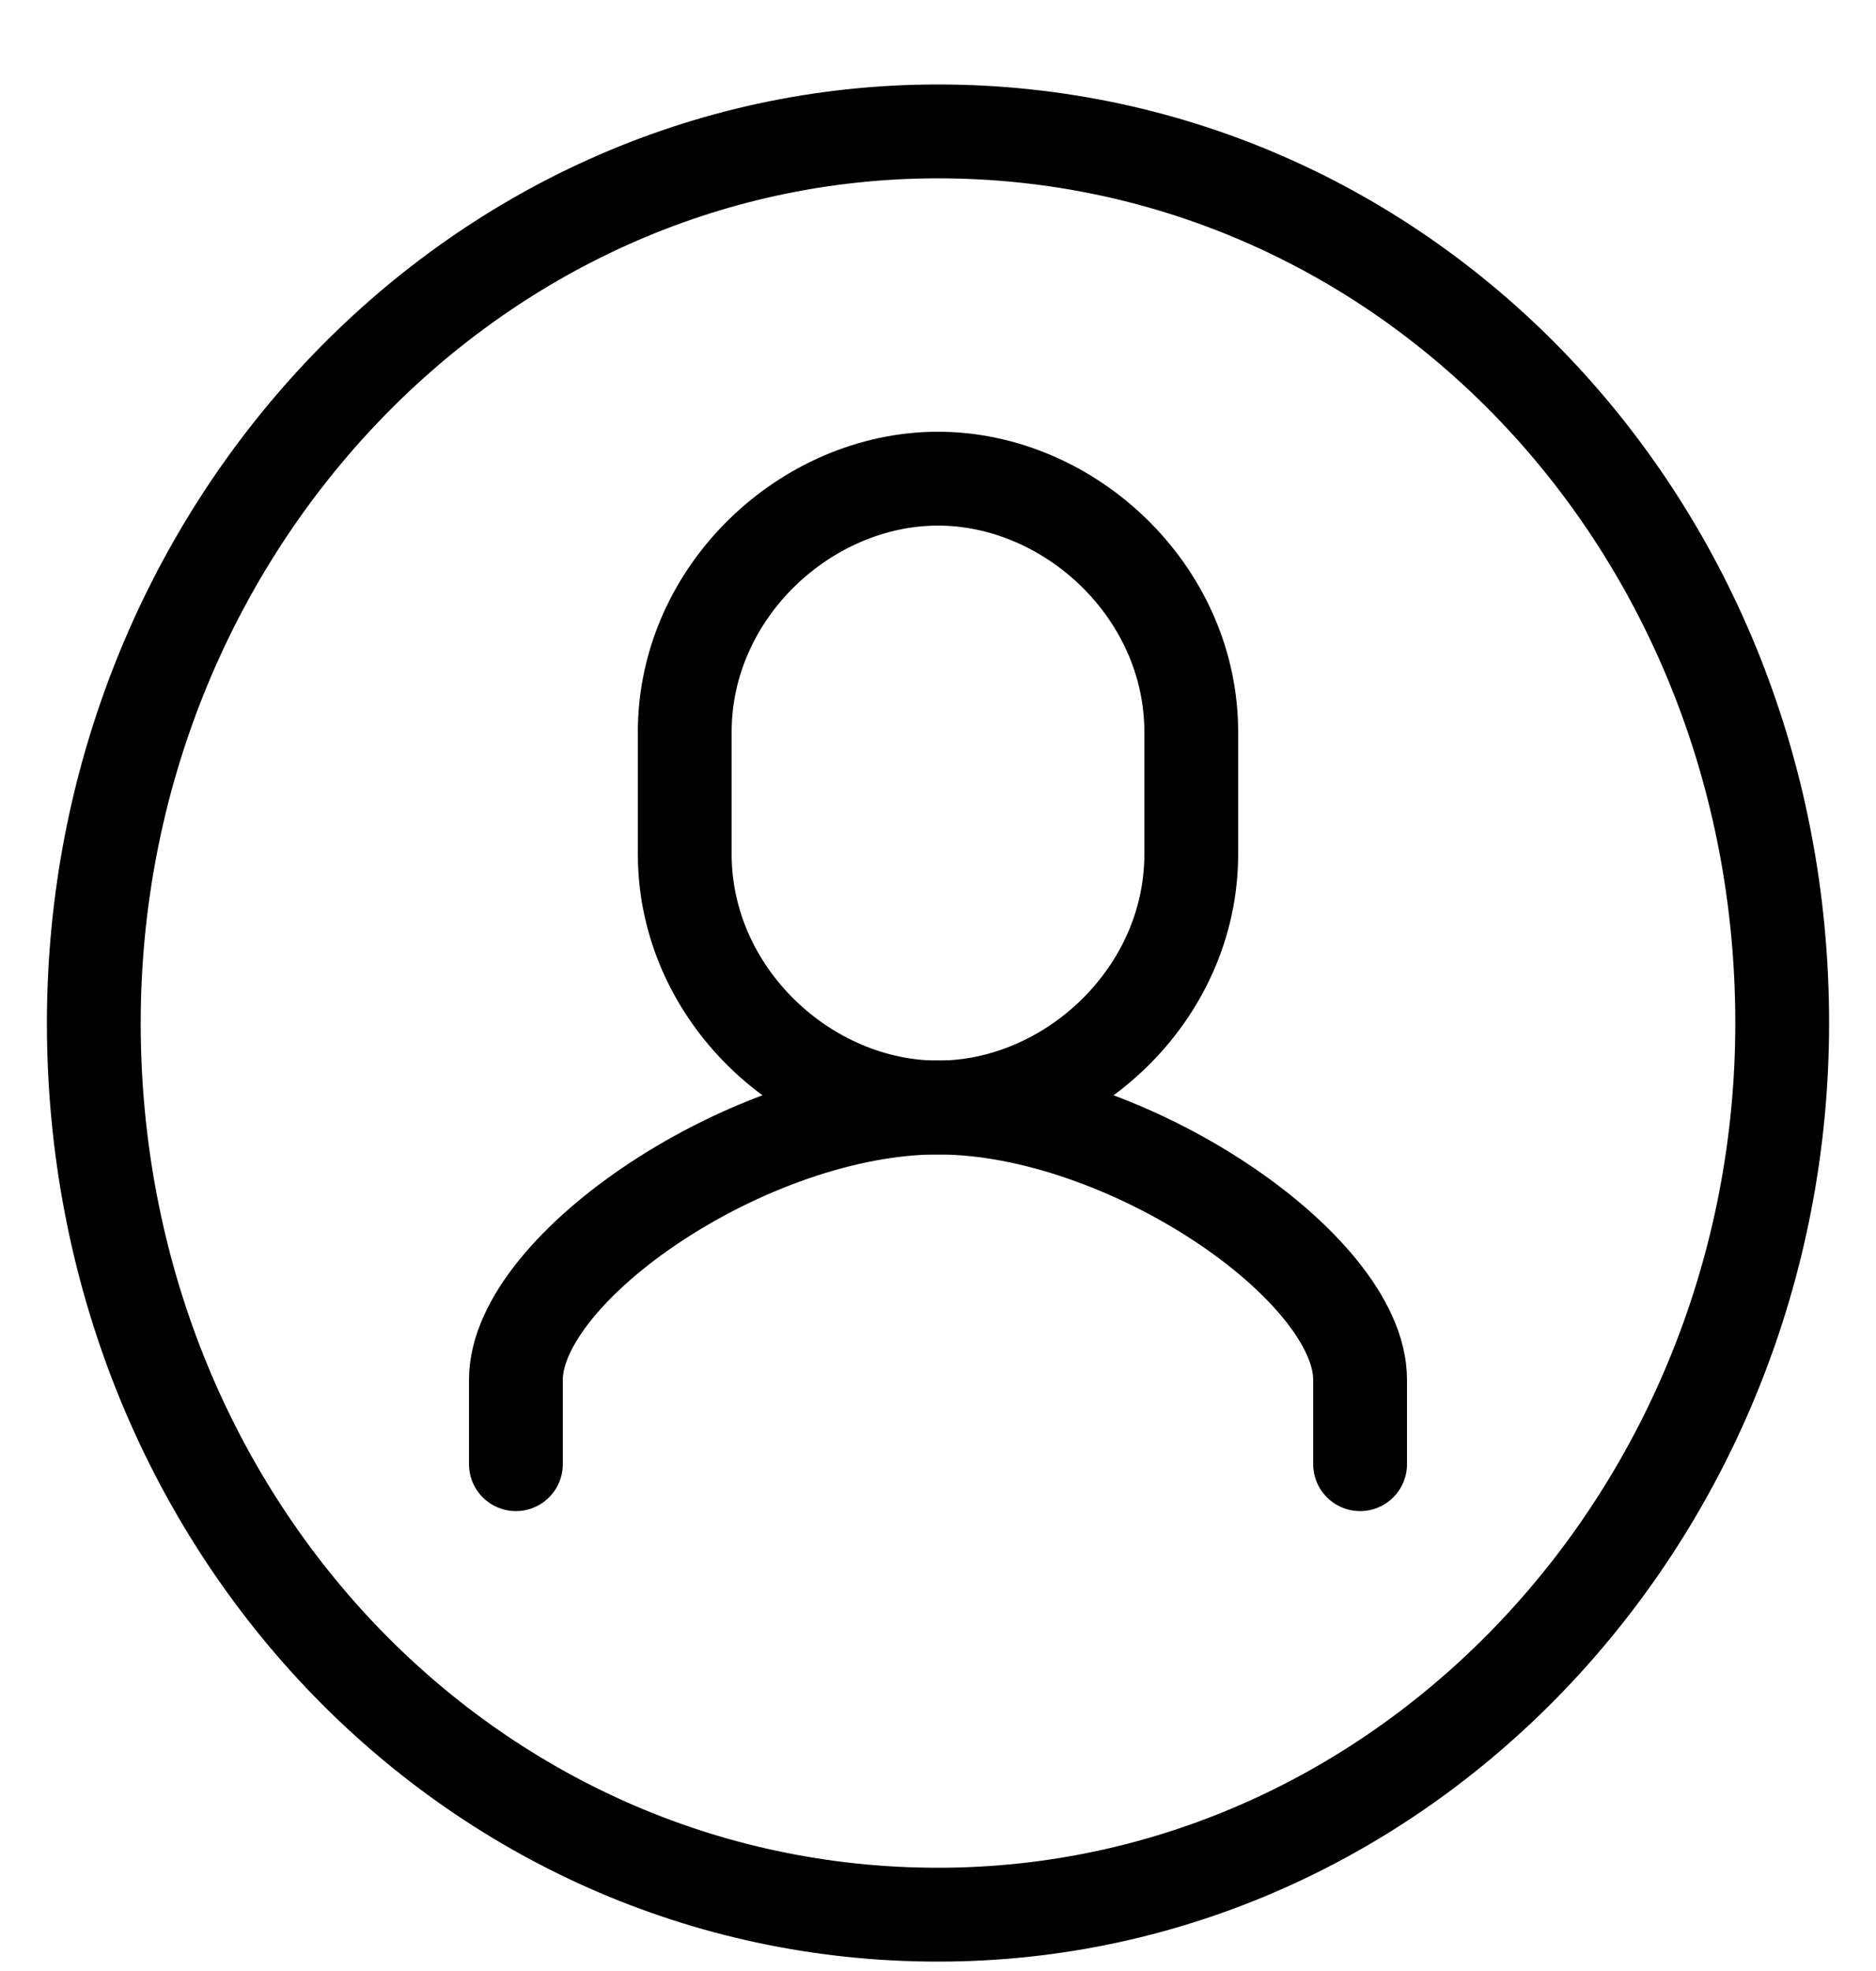
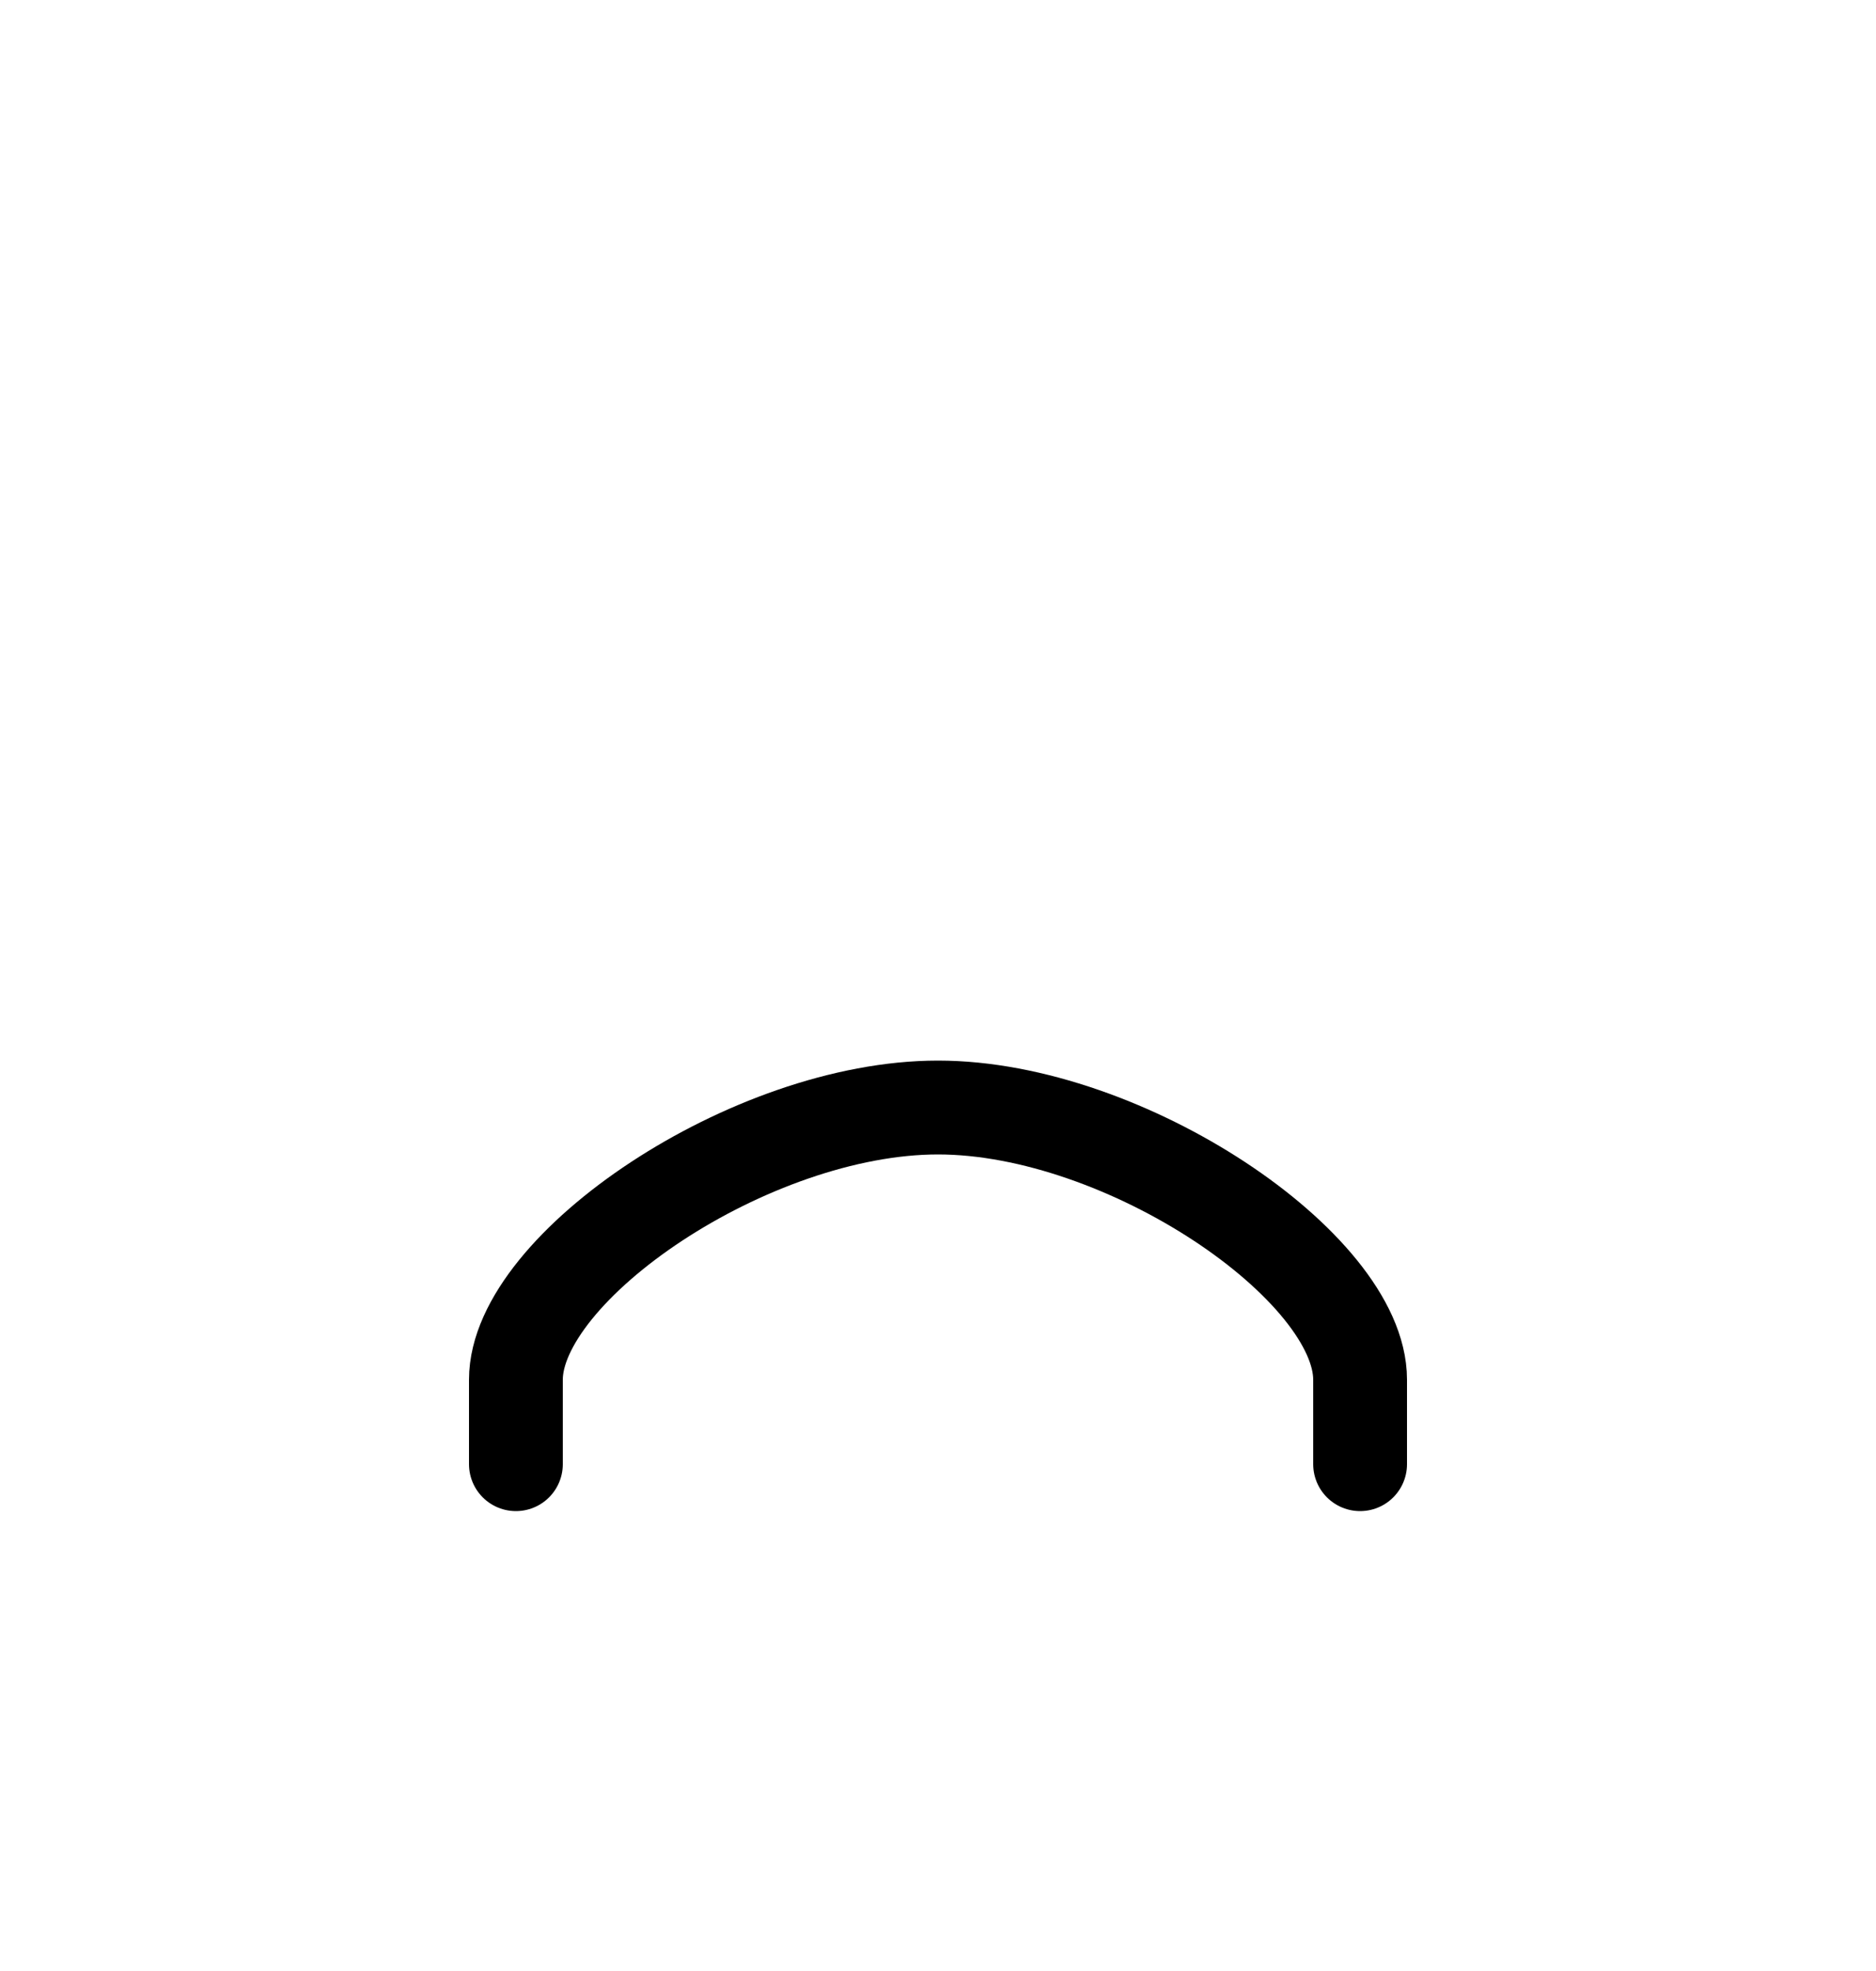
<svg xmlns="http://www.w3.org/2000/svg" version="1.1" id="Layer_1" x="0px" y="0px" viewBox="0 0 20 21" style="enable-background:new 0 0 20 21;" xml:space="preserve">
  <style type="text/css">
	.st0{fill:none;stroke:#000000;stroke-miterlimit:10;}
	.st1{fill:none;stroke:#000000;stroke-linecap:round;stroke-miterlimit:10;}
</style>
-   <path class="st0" d="M19,10.9c0-5.3-4-9.5-9-9.5c-5,0-9,4.3-9,9.5c0,5.3,4,9.5,9,9.5C15,20.4,19,16.1,19,10.9z" />
  <path class="st1" d="M14.5,15.6v-0.9c0-1.2-2.5-2.9-4.5-2.9c-2,0-4.5,1.7-4.5,2.9v0.9" />
-   <path class="st0" d="M10,5.1c-1.4,0-2.7,1.2-2.7,2.7v1.3c0,1.5,1.3,2.7,2.7,2.7c1.4,0,2.7-1.2,2.7-2.7V7.8C12.7,6.3,11.4,5.1,10,5.1  z" />
</svg>